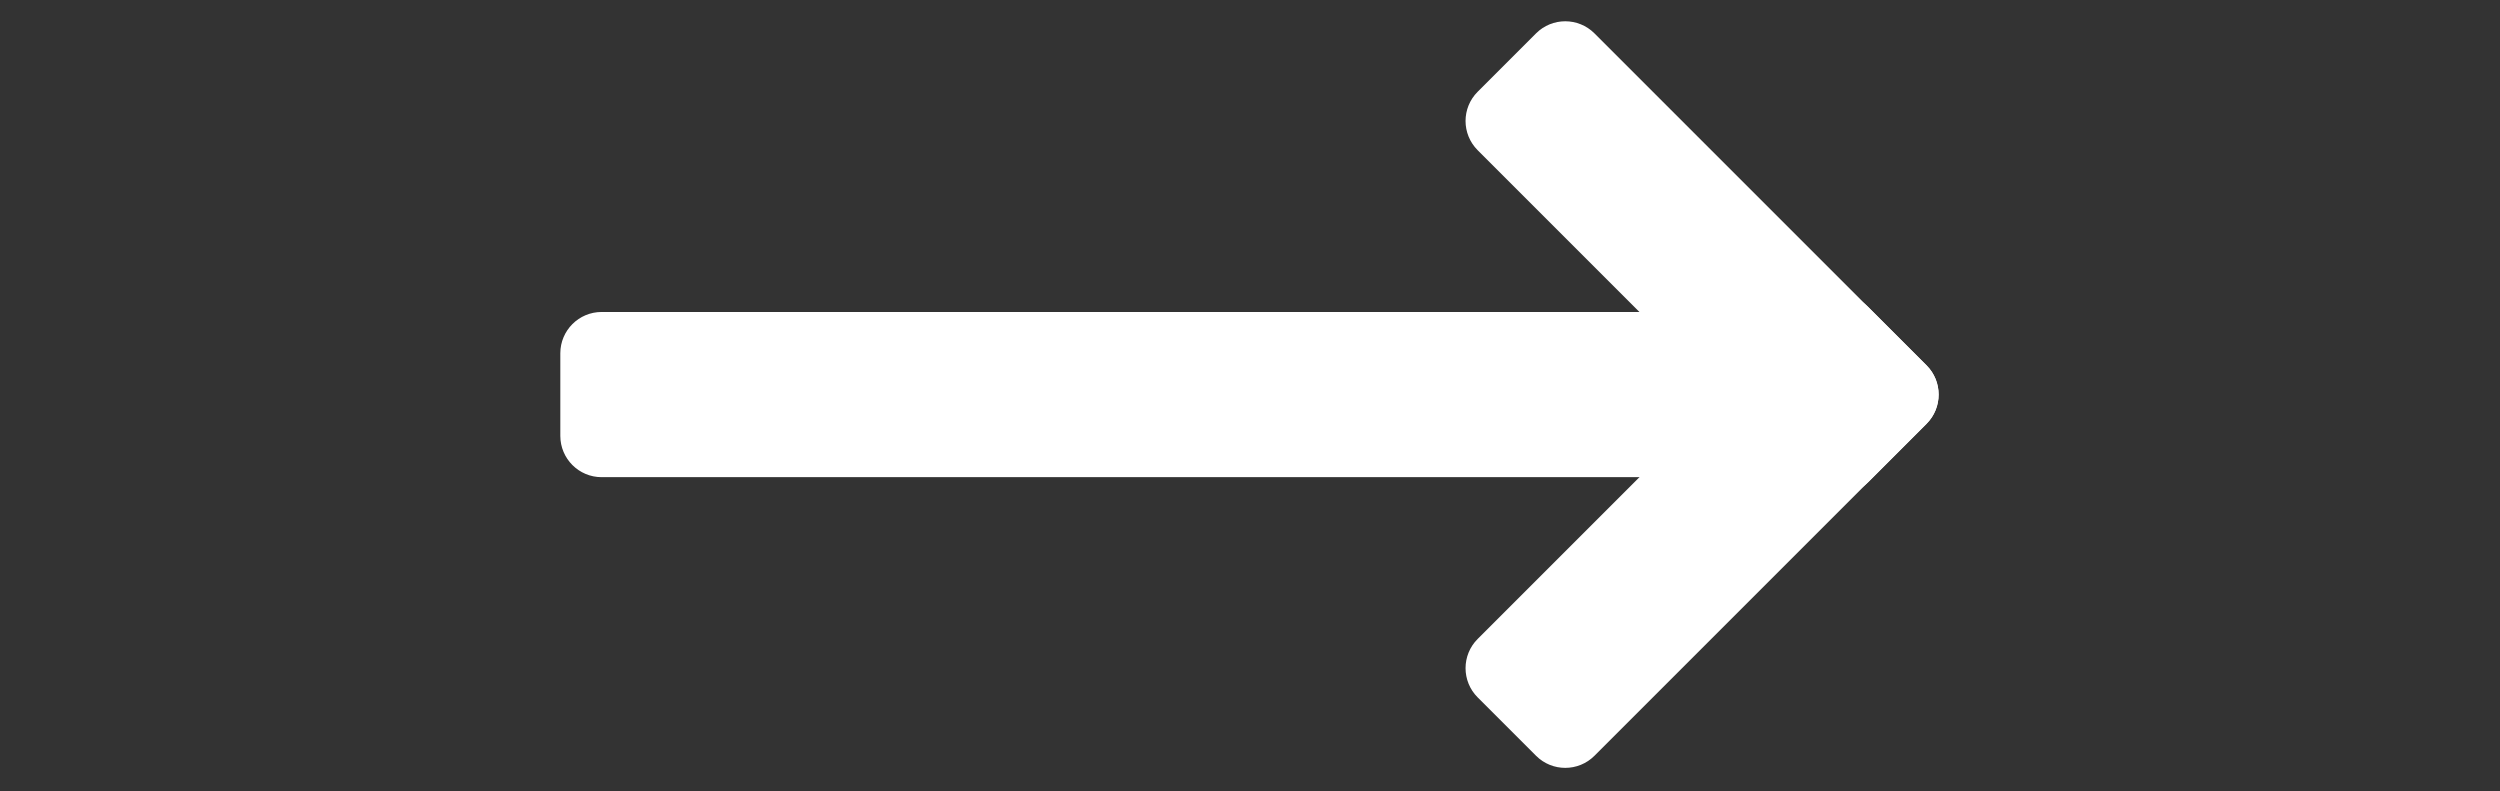
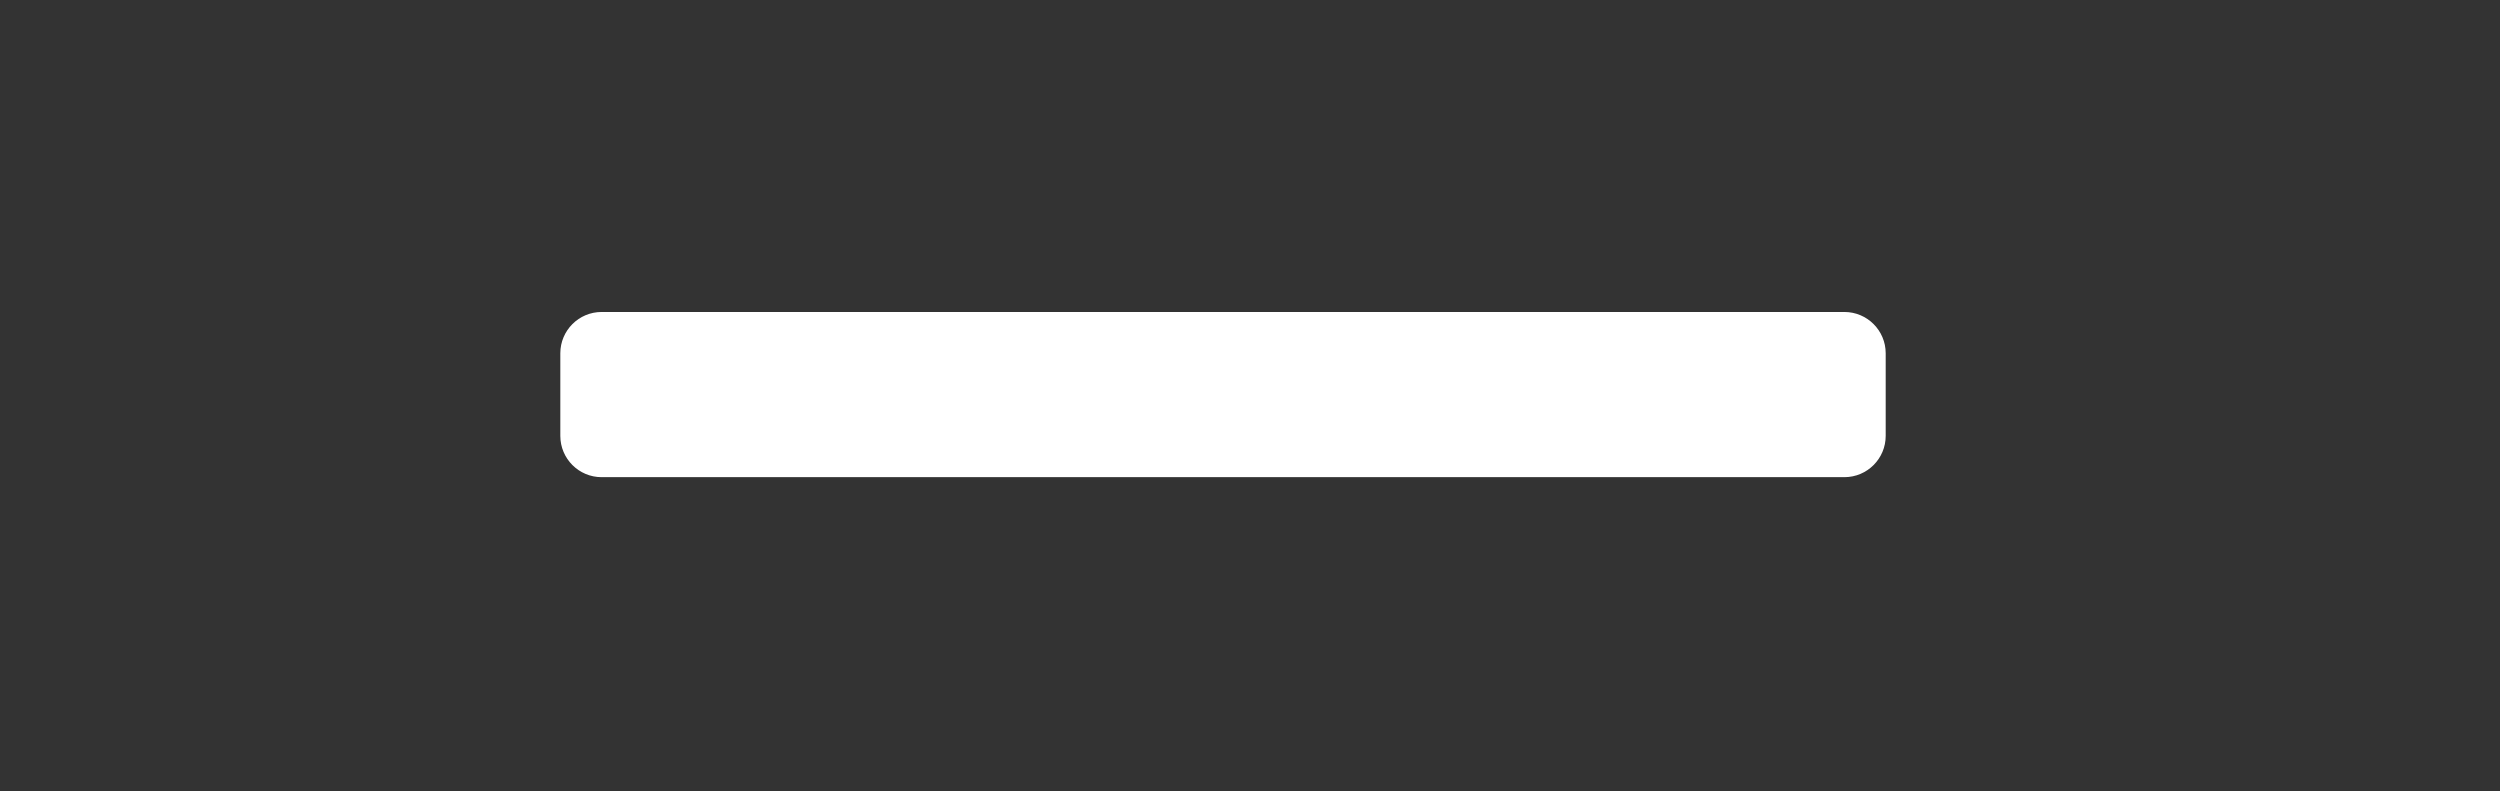
<svg xmlns="http://www.w3.org/2000/svg" width="100%" height="100%" viewBox="0 0 297 94" version="1.1" xml:space="preserve" style="fill-rule:evenodd;clip-rule:evenodd;stroke-linejoin:round;stroke-miterlimit:2;">
  <rect x="0" y="0" width="297" height="94" fill="#333333" stroke="none" />
  <path d="M224.02,41.969l0,9.812c0,2.708 -2.198,4.906 -4.906,4.906l-147.642,0c-2.708,0 -4.906,-2.198 -4.906,-4.906l-0,-9.812c-0,-2.708 2.198,-4.906 4.906,-4.906l147.642,-0c2.708,-0 4.906,2.198 4.906,4.906Z" style="fill:#fff;" />
-   <path d="M221.935,36.457l6.938,6.938c1.915,1.915 1.915,5.024 0,6.939l-39.452,39.452c-1.915,1.915 -5.024,1.915 -6.938,-0l-6.939,-6.939c-1.915,-1.914 -1.915,-5.023 0,-6.938l39.452,-39.452c1.915,-1.915 5.024,-1.915 6.939,-0Z" style="fill:#fff;" />
-   <path d="M228.873,50.355l-6.938,6.938c-1.915,1.915 -5.024,1.915 -6.939,0l-39.452,-39.452c-1.915,-1.915 -1.915,-5.024 0,-6.938l6.939,-6.939c1.914,-1.915 5.023,-1.915 6.938,0l39.452,39.452c1.915,1.915 1.915,5.024 0,6.939Z" style="fill:#fff;" />
</svg>